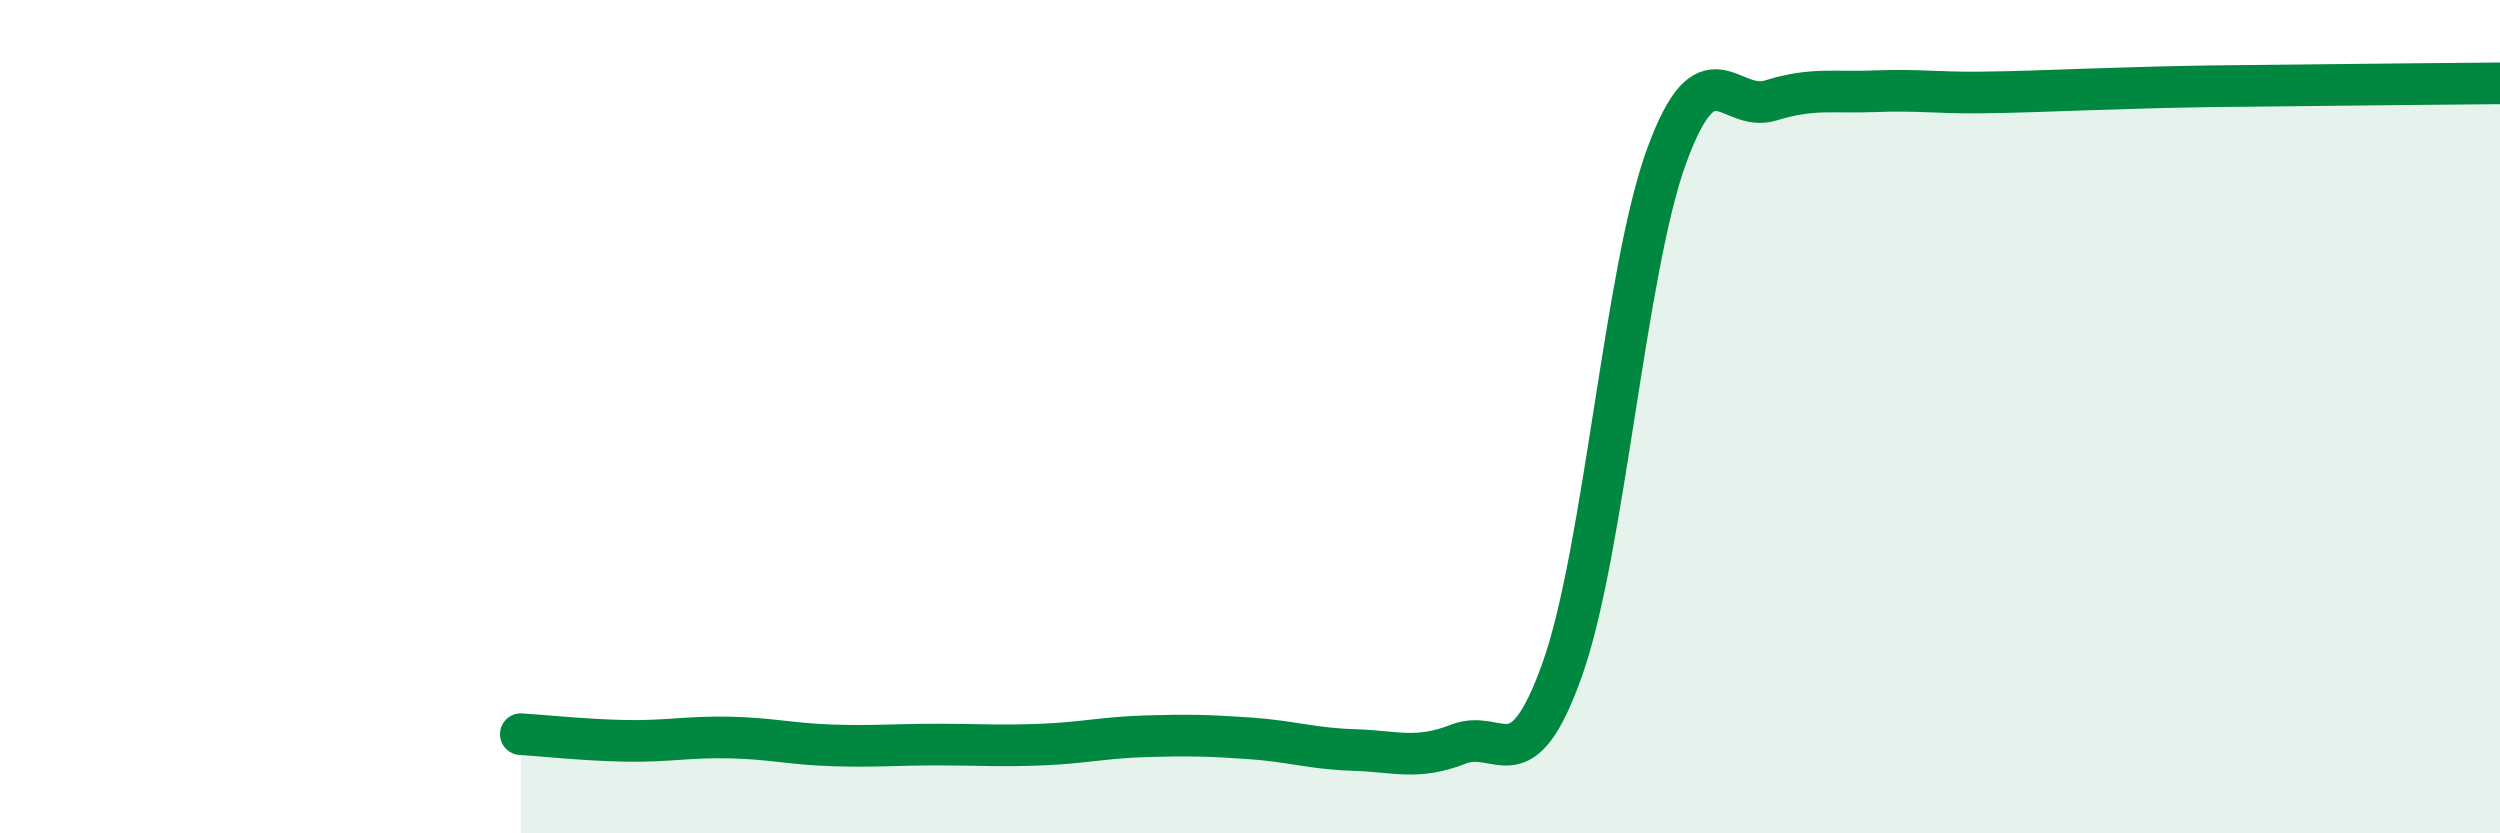
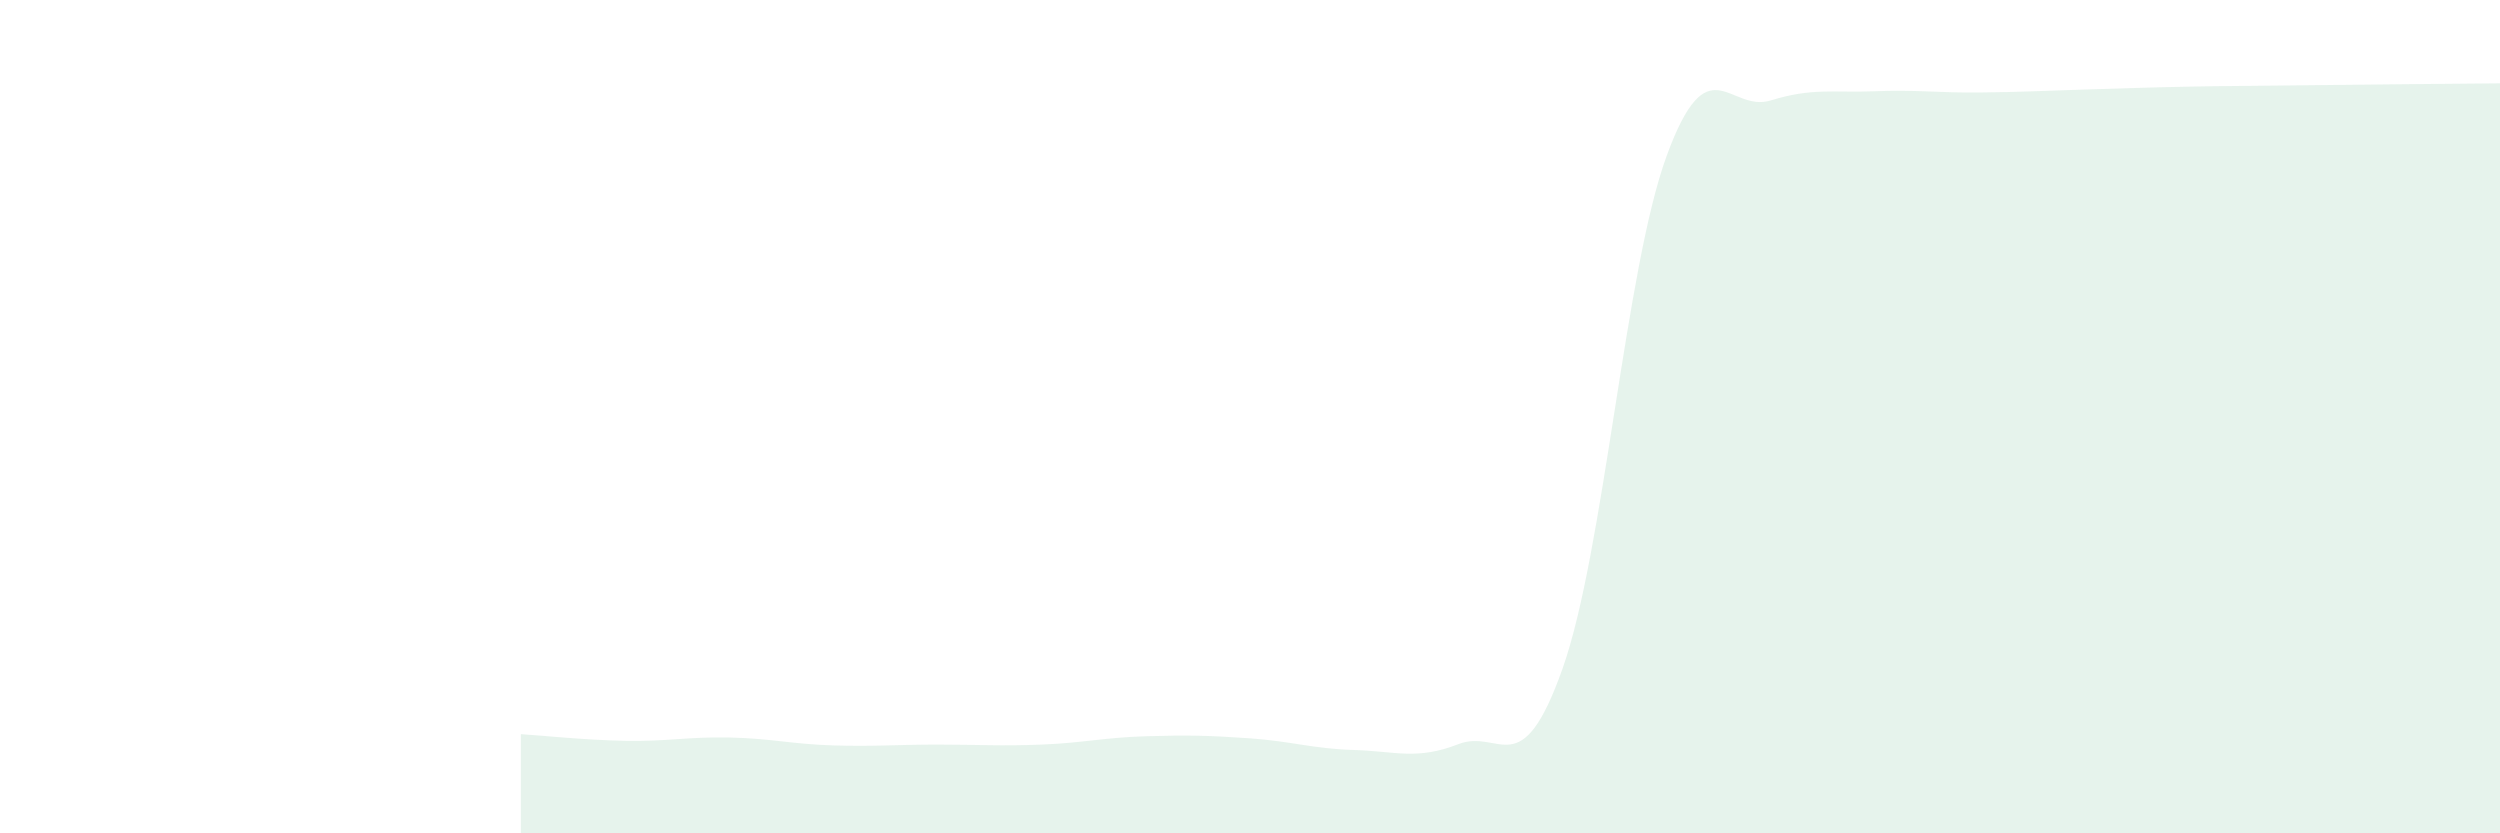
<svg xmlns="http://www.w3.org/2000/svg" width="60" height="20" viewBox="0 0 60 20">
  <path d="M 12.5,17.62 C 13,17.65 14,17.76 15,17.78 C 16,17.8 16.5,17.68 17.5,17.7 C 18.5,17.72 19,17.86 20,17.89 C 21,17.92 21.5,17.87 22.5,17.87 C 23.5,17.87 24,17.91 25,17.87 C 26,17.83 26.5,17.7 27.5,17.67 C 28.5,17.64 29,17.65 30,17.72 C 31,17.79 31.5,17.97 32.5,18 C 33.5,18.03 34,18.25 35,17.86 C 36,17.47 36.5,18.87 37.5,16.05 C 38.5,13.23 39,6.47 40,3.74 C 41,1.01 41.5,2.72 42.5,2.41 C 43.5,2.1 44,2.23 45,2.19 C 46,2.15 46.5,2.23 47.5,2.22 C 48.5,2.21 49,2.18 50,2.15 C 51,2.12 51.5,2.1 52.5,2.08 C 53.5,2.06 53.5,2.07 55,2.05 C 56.5,2.03 59,2.01 60,2L60 20L12.5 20Z" fill="#008740" opacity="0.1" stroke-linecap="round" stroke-linejoin="round" />
-   <path d="M 12.5,17.62 C 13,17.65 14,17.76 15,17.78 C 16,17.8 16.5,17.68 17.5,17.7 C 18.5,17.72 19,17.86 20,17.89 C 21,17.92 21.5,17.87 22.5,17.87 C 23.5,17.87 24,17.91 25,17.87 C 26,17.83 26.5,17.7 27.5,17.67 C 28.5,17.64 29,17.65 30,17.72 C 31,17.79 31.5,17.97 32.5,18 C 33.5,18.03 34,18.25 35,17.86 C 36,17.47 36.5,18.87 37.5,16.05 C 38.5,13.23 39,6.47 40,3.74 C 41,1.01 41.5,2.72 42.5,2.41 C 43.5,2.1 44,2.23 45,2.19 C 46,2.15 46.5,2.23 47.5,2.22 C 48.5,2.21 49,2.18 50,2.15 C 51,2.12 51.5,2.1 52.5,2.08 C 53.5,2.06 53.5,2.07 55,2.05 C 56.5,2.03 59,2.01 60,2" stroke="#008740" stroke-width="1" fill="none" stroke-linecap="round" stroke-linejoin="round" />
</svg>